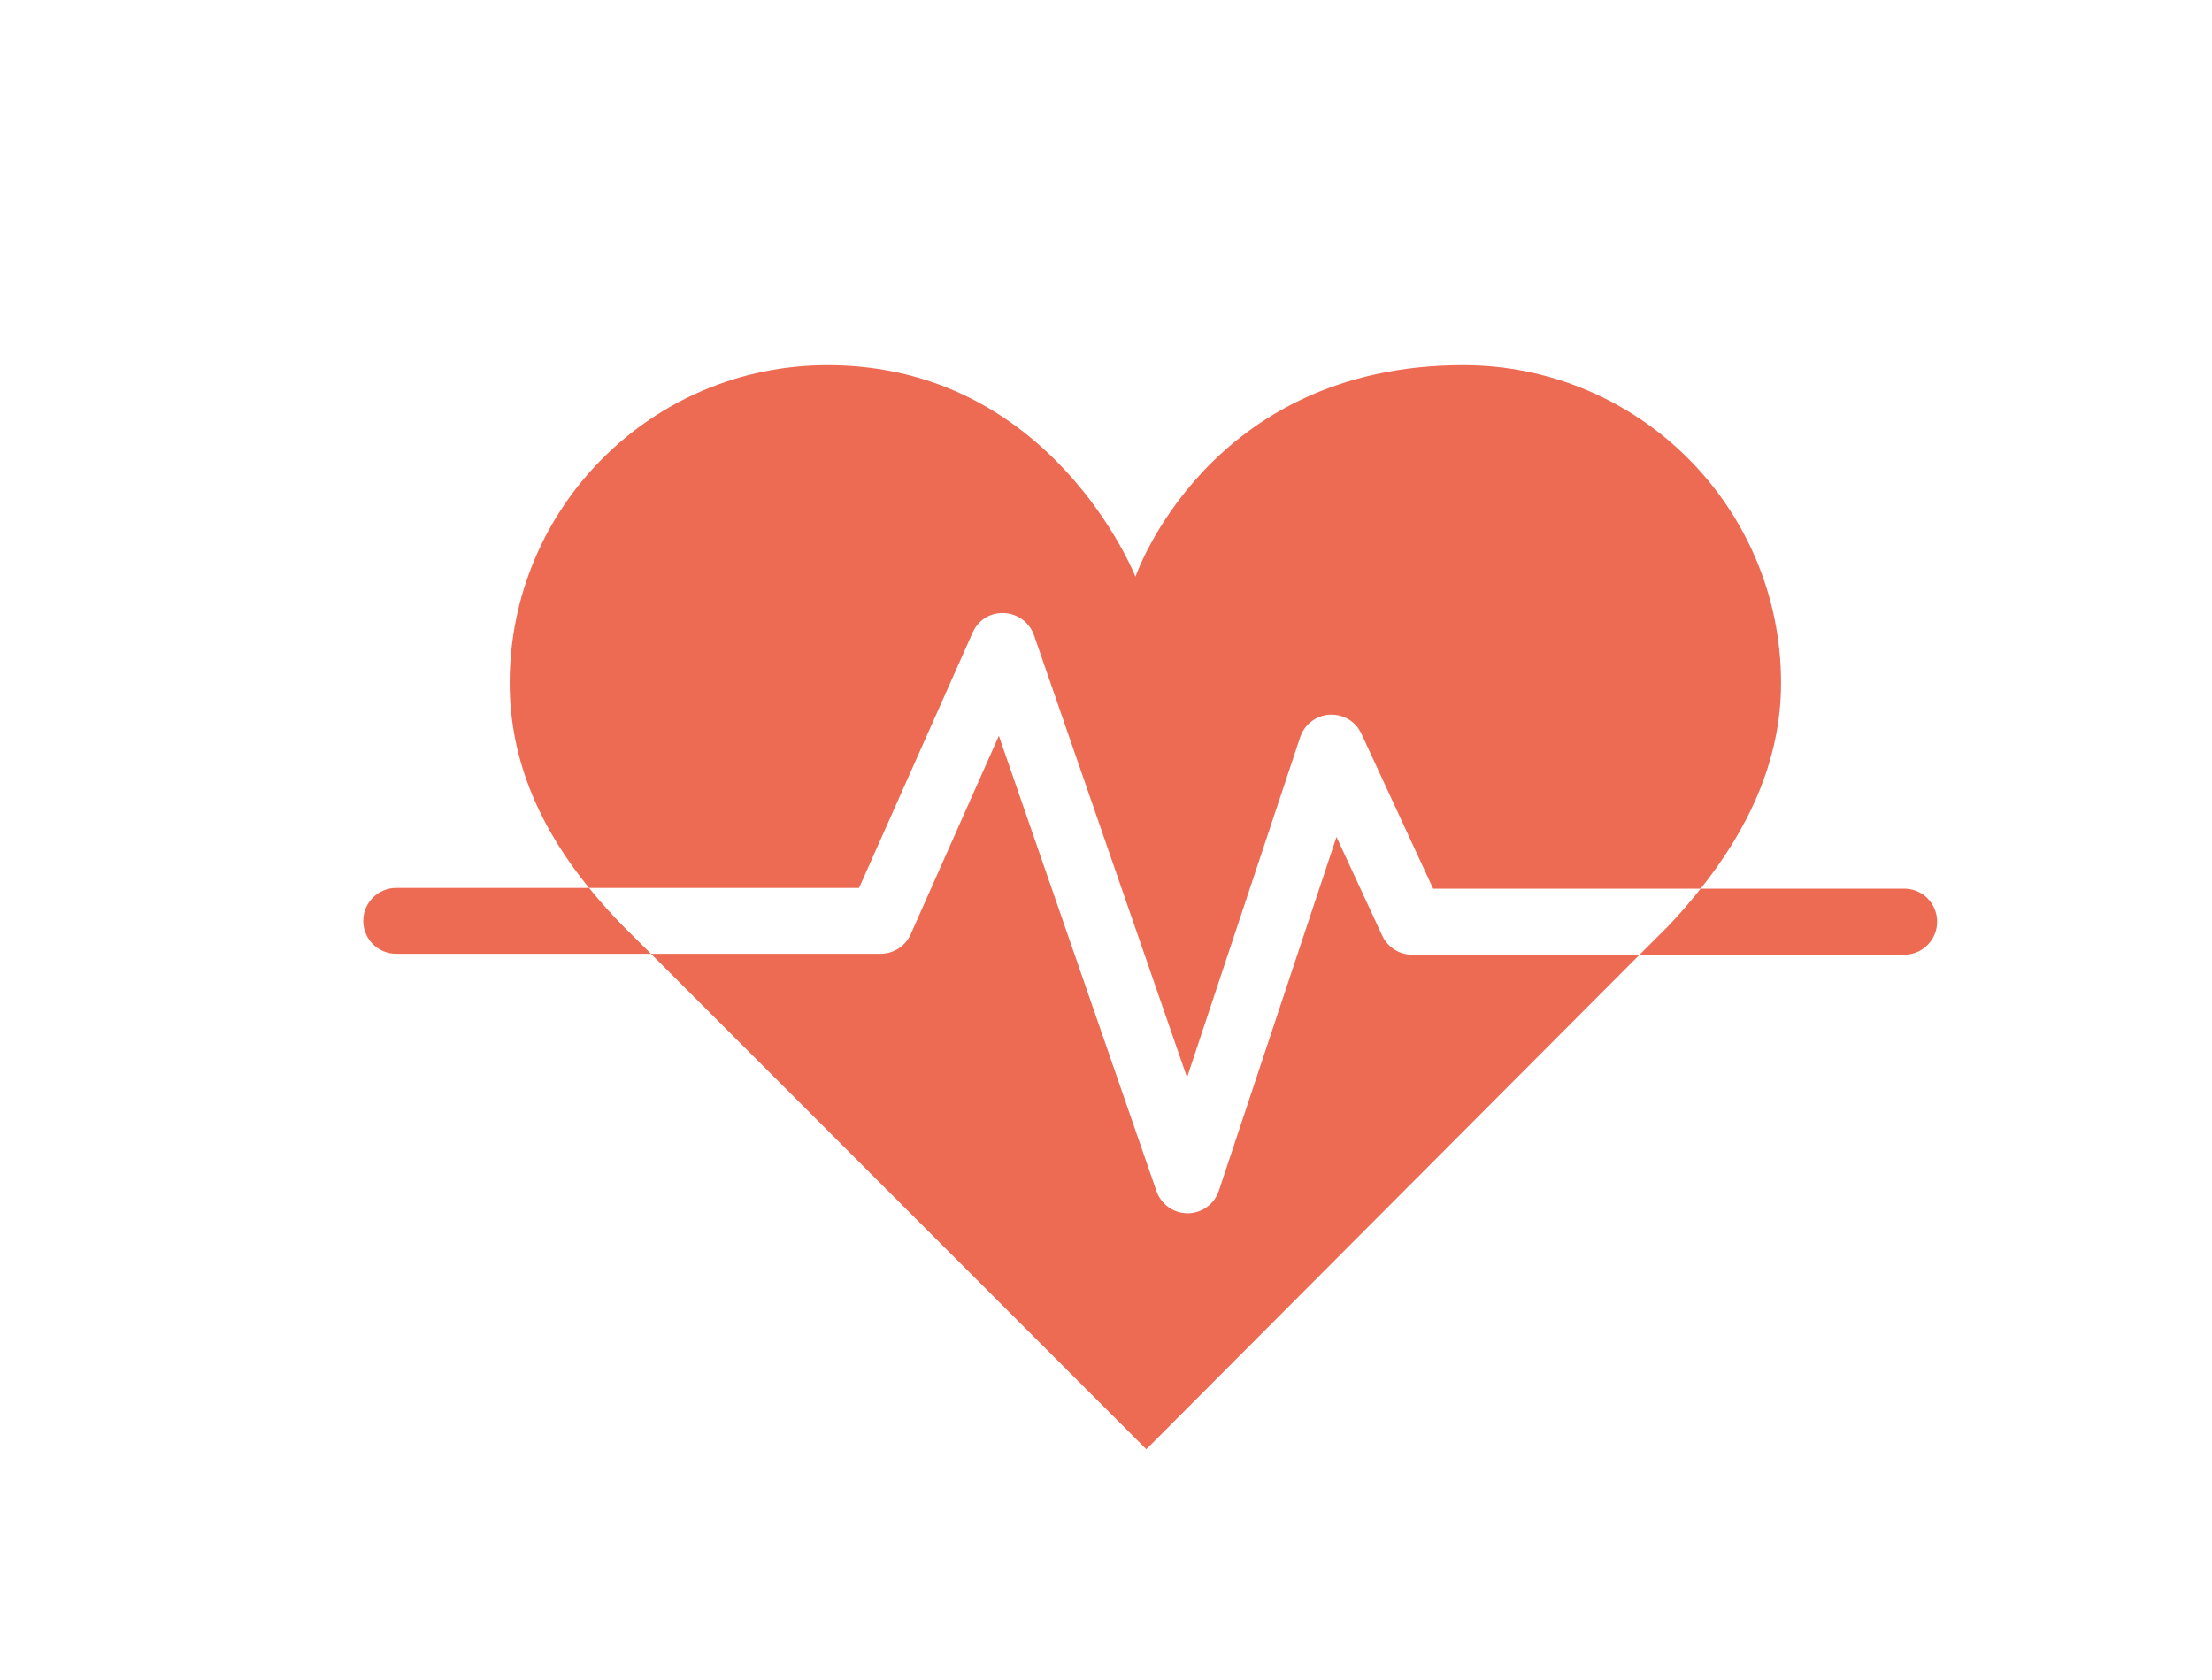
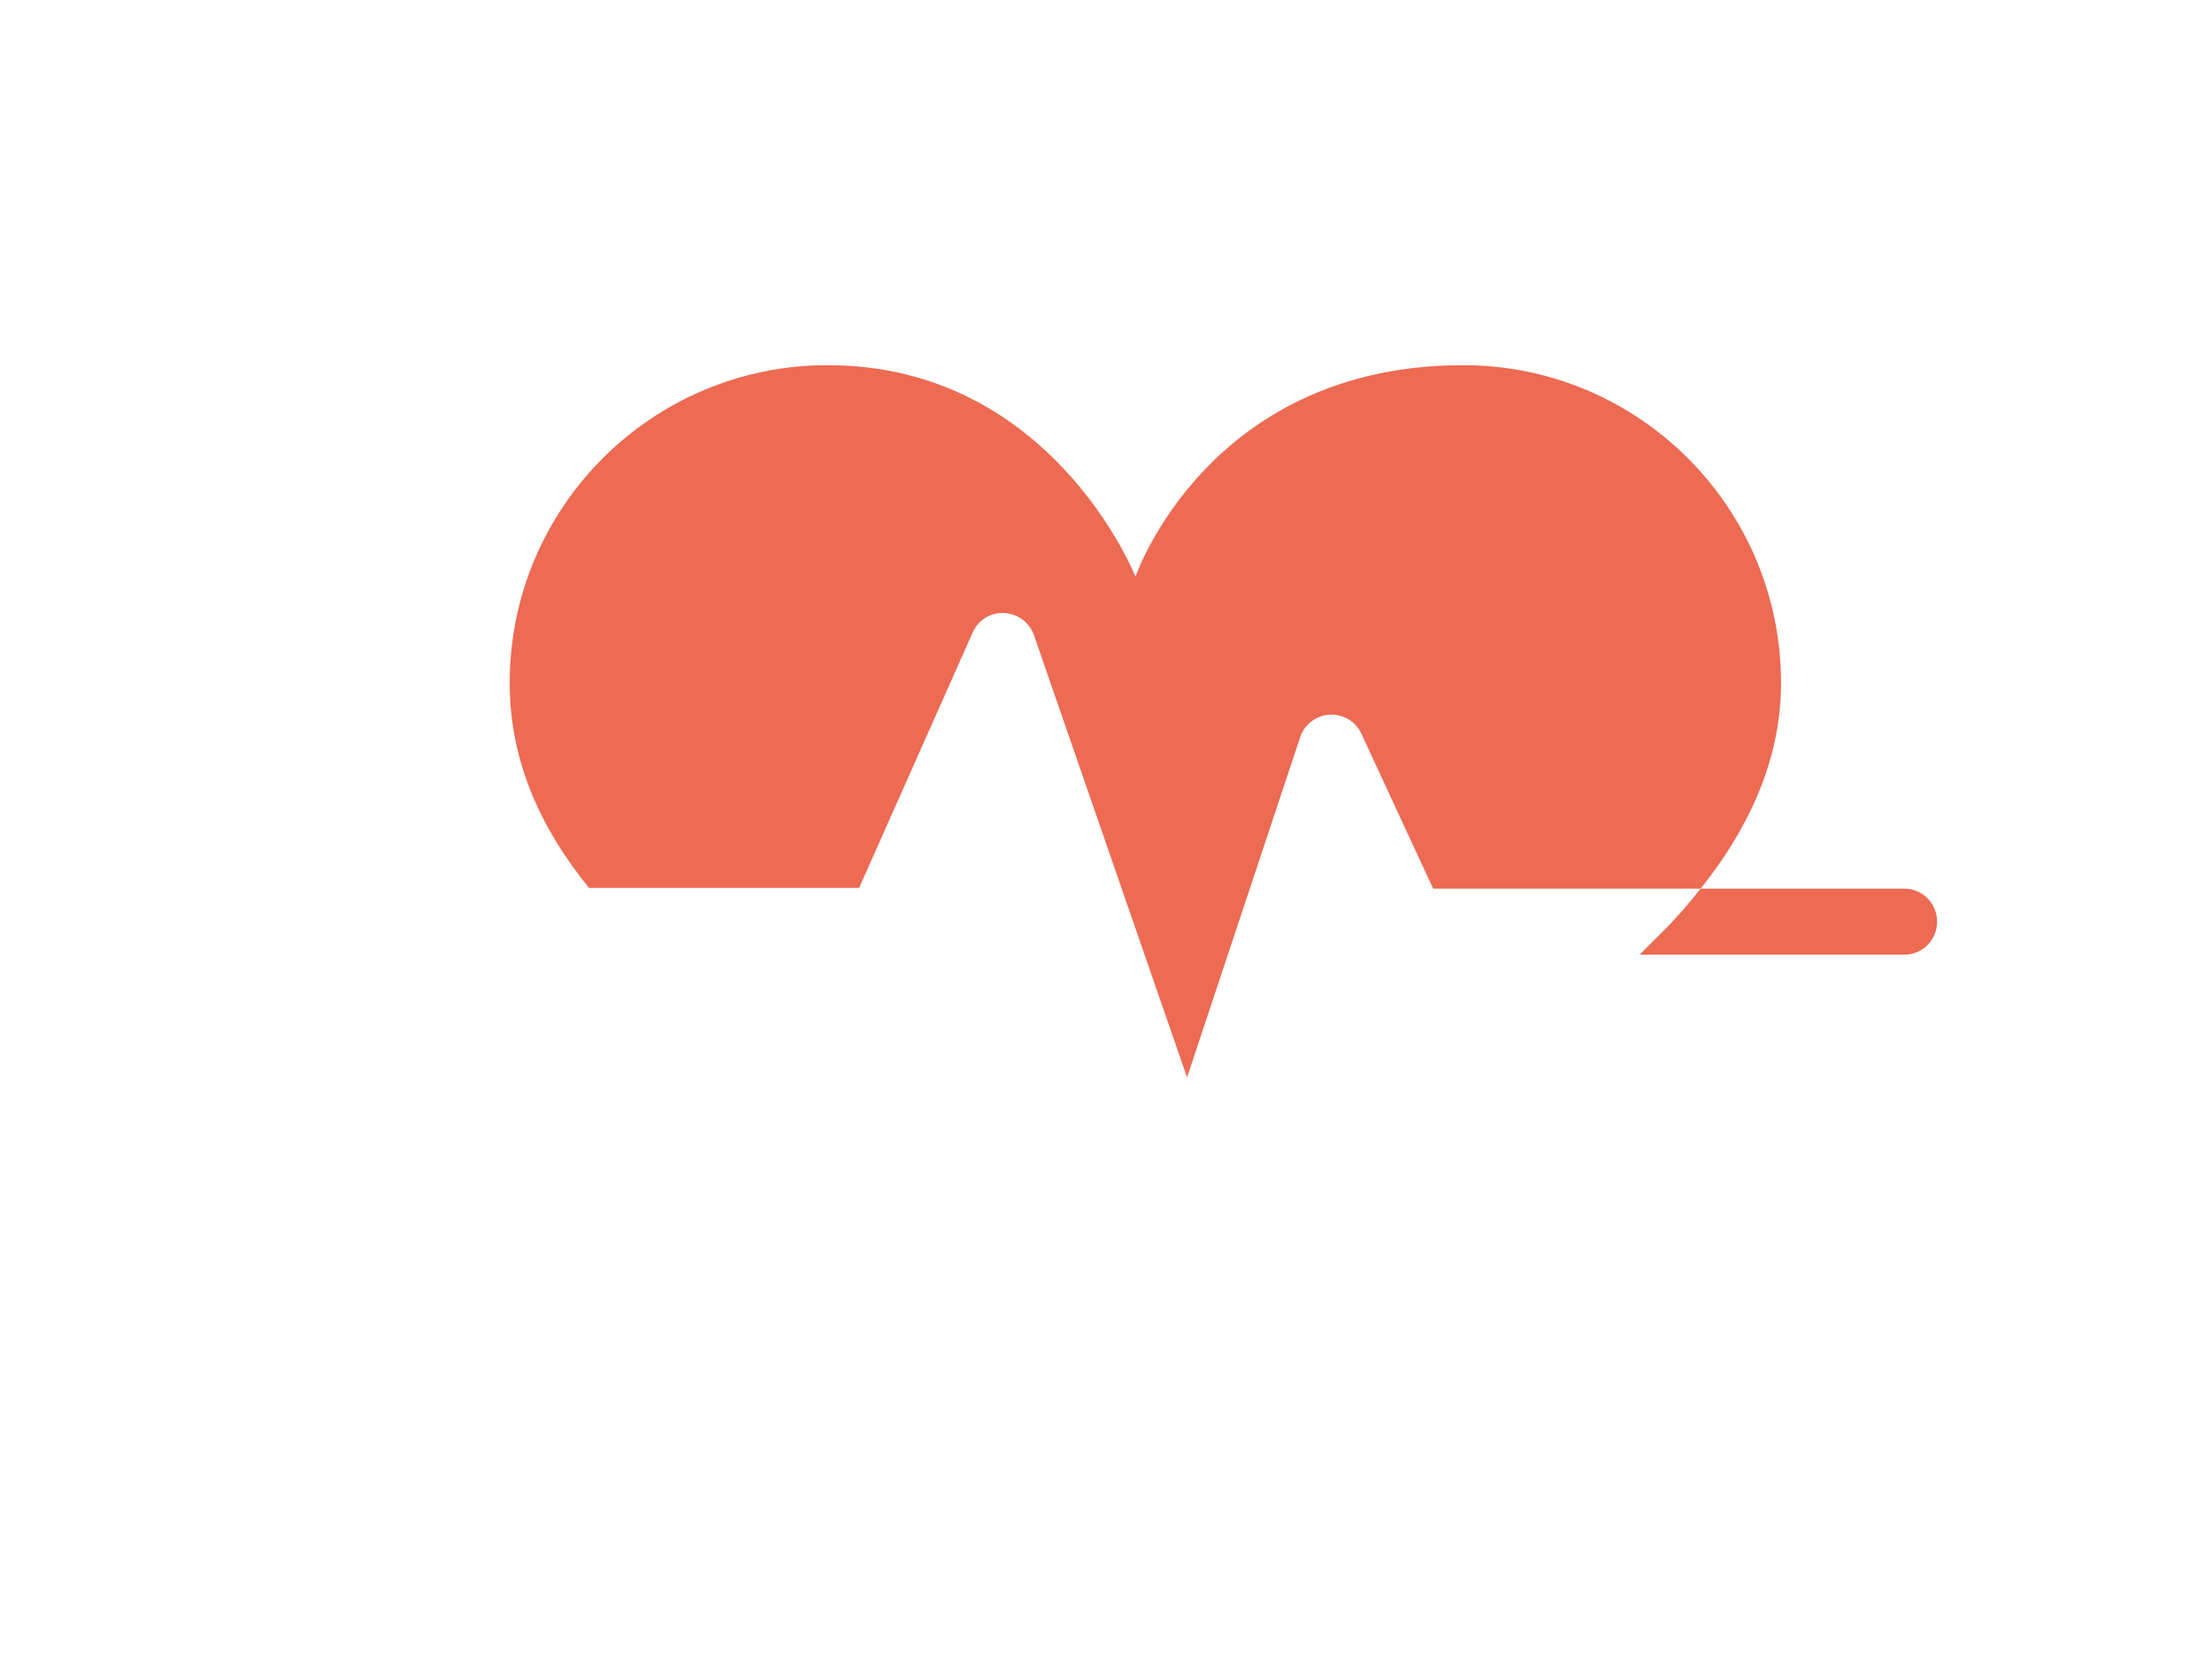
<svg xmlns="http://www.w3.org/2000/svg" id="Ebene_1" data-name="Ebene 1" viewBox="0 0 146.69 111.4">
  <defs>
    <style>      .cls-1 {        fill: #ed6a53;      }    </style>
  </defs>
-   <path class="cls-1" d="M108.73,63.32l-32.71,32.8-32.85-32.86h15.22c.86,0,1.65-.5,2-1.29l5.85-13.17,10.45,30.19c.3.88,1.13,1.48,2.07,1.48h.01c.94-.01,1.77-.61,2.06-1.5l7.8-23.46,3.03,6.54c.36.77,1.13,1.27,1.98,1.27h15.09Z" />
  <path class="cls-1" d="M118.11,45.3c0,5.26-2.29,9.83-5.33,13.64h-17.74l-4.76-10.28c-.38-.81-1.17-1.3-2.11-1.26-.89.05-1.67.65-1.95,1.5l-7.5,22.56-10.15-29.33c-.3-.85-1.08-1.43-1.98-1.47-.96-.04-1.72.48-2.09,1.3l-7.53,16.93h-17.91c-3.12-3.84-5.26-8.32-5.26-13.59,0-11.64,9.43-21.08,21.08-21.08,14.9,0,20.42,14.03,20.42,14.03,0,0,4.79-14.03,21.73-14.03,11.64,0,21.08,9.44,21.08,21.08Z" />
-   <path class="cls-1" d="M43.17,63.26h-16.89c-1.21,0-2.19-.97-2.19-2.18s.98-2.19,2.19-2.19h12.78c.73.89,1.49,1.76,2.31,2.58l1.8,1.79Z" />
  <path class="cls-1" d="M128.46,61.13c0,1.21-.97,2.19-2.18,2.19h-17.55l1.89-1.89c.75-.78,1.47-1.62,2.16-2.49h13.5c1.21,0,2.18.98,2.18,2.19Z" />
</svg>